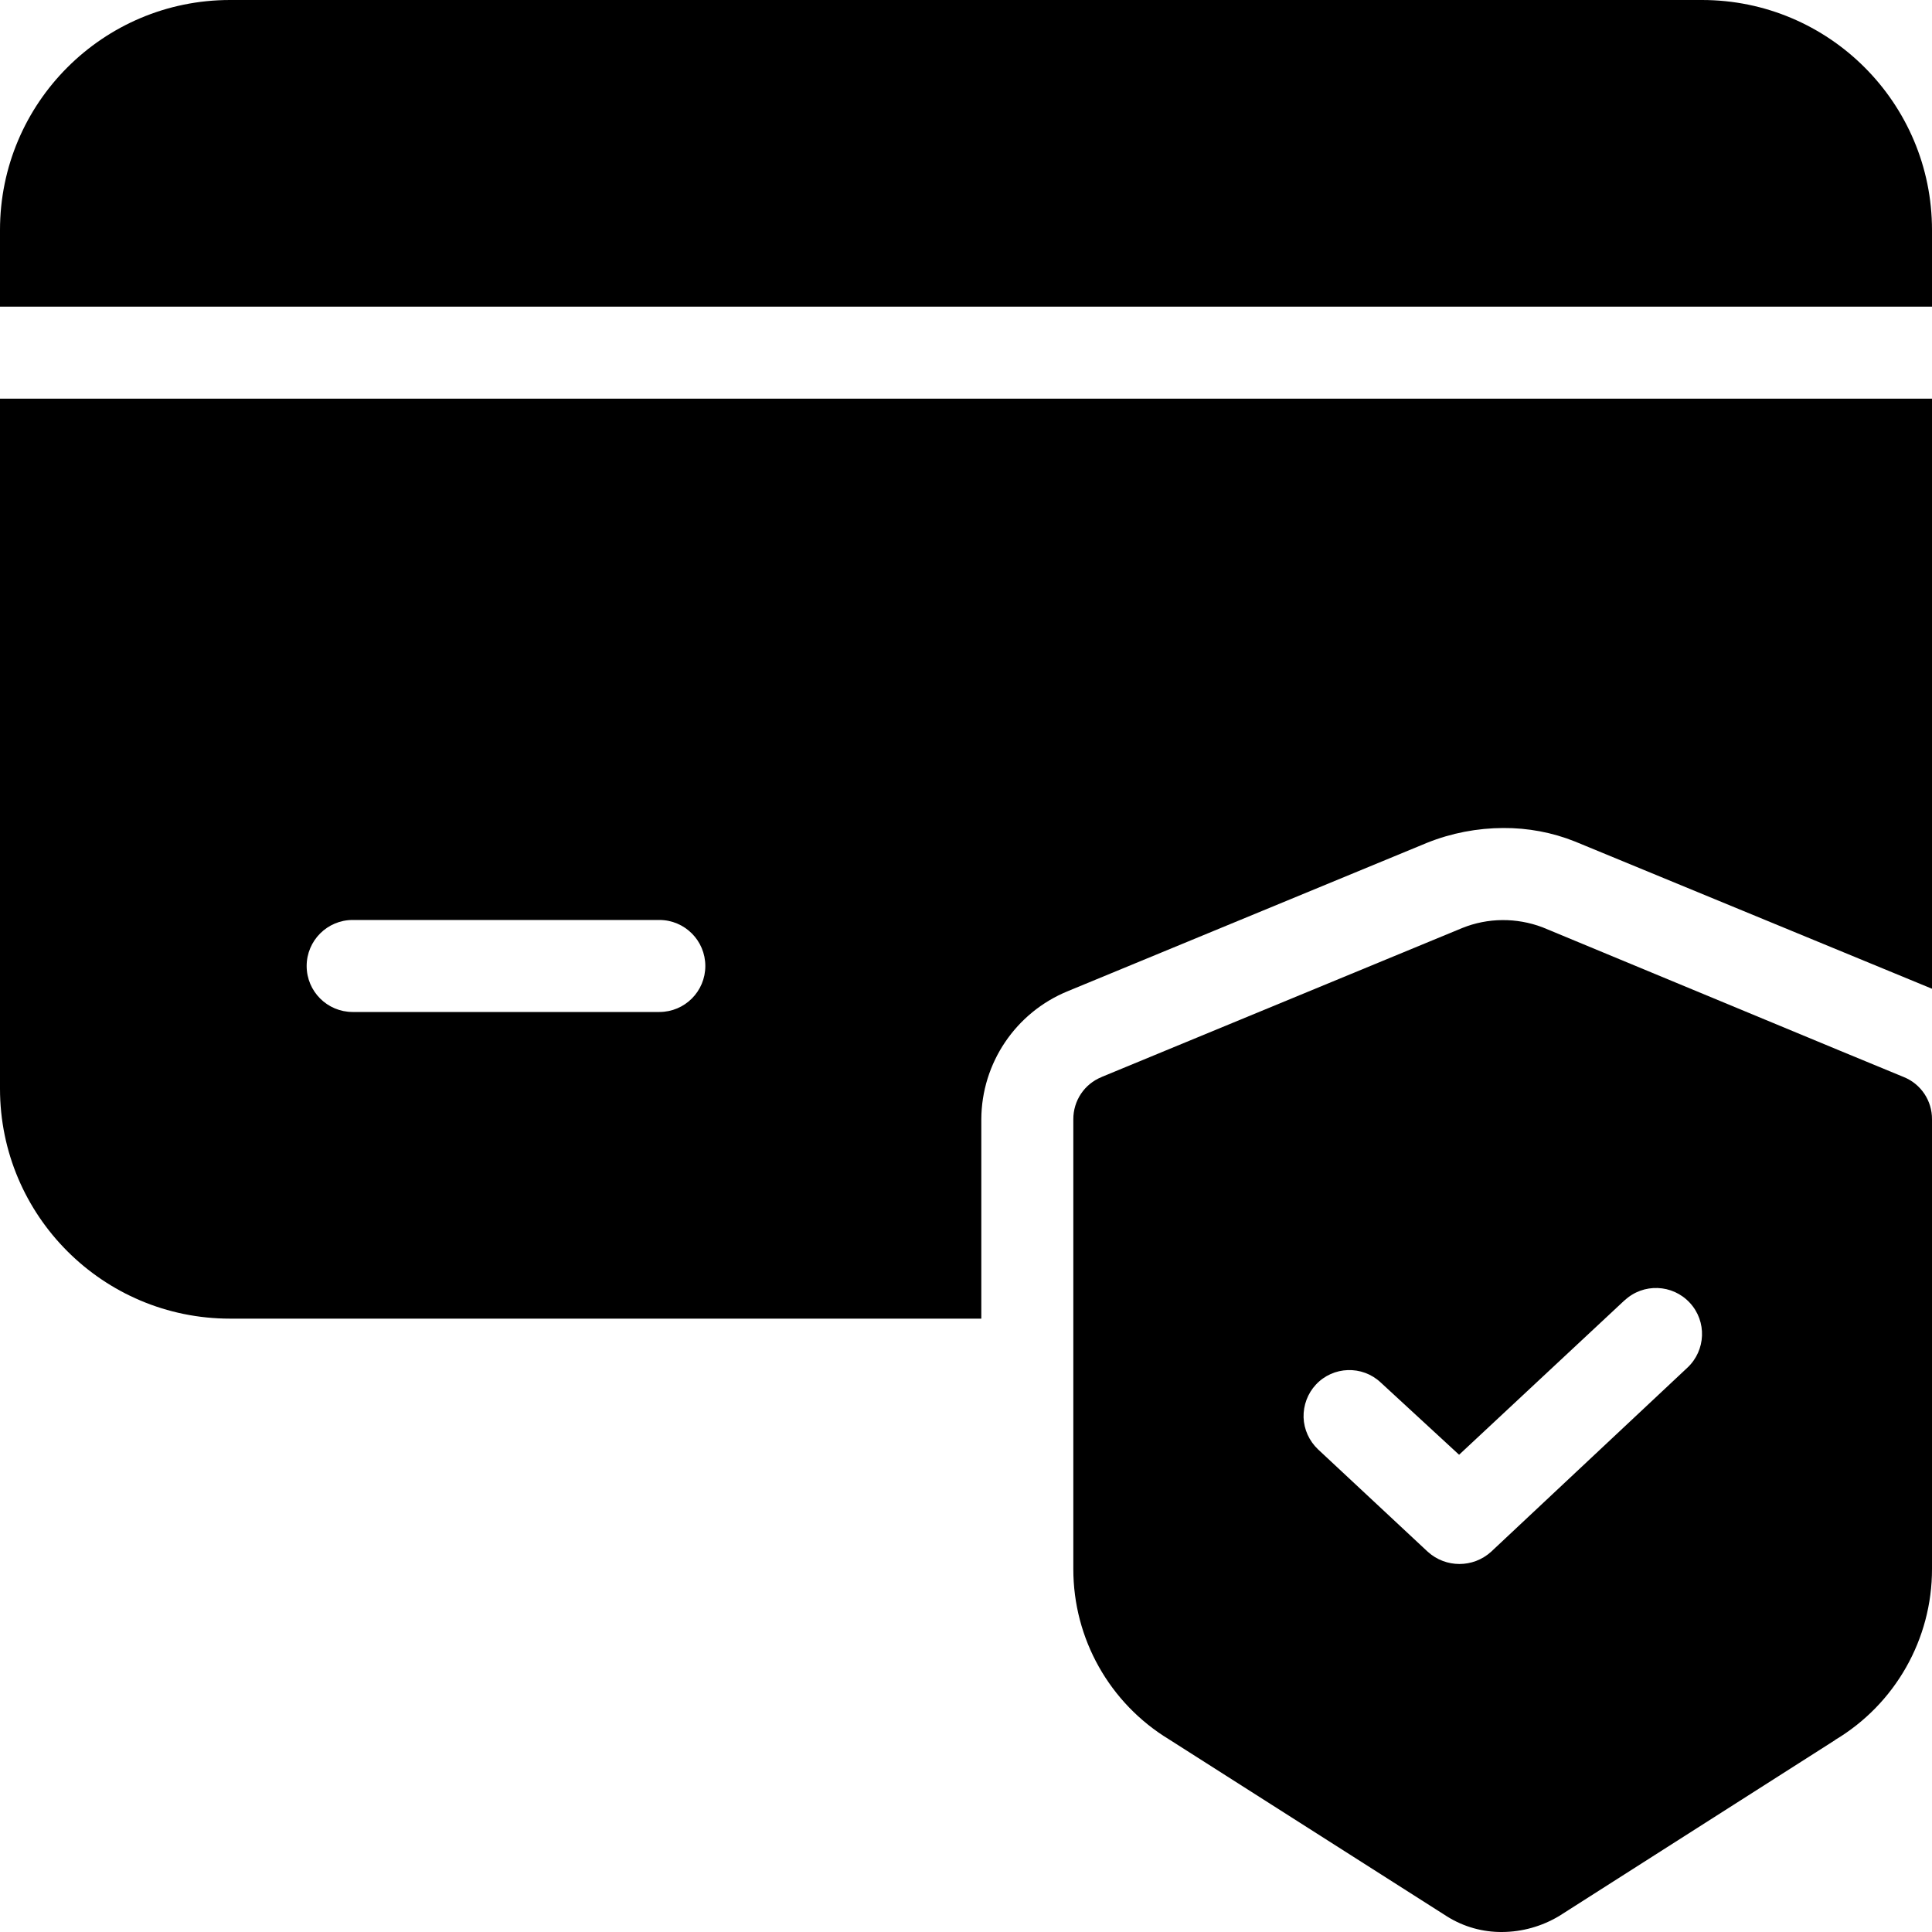
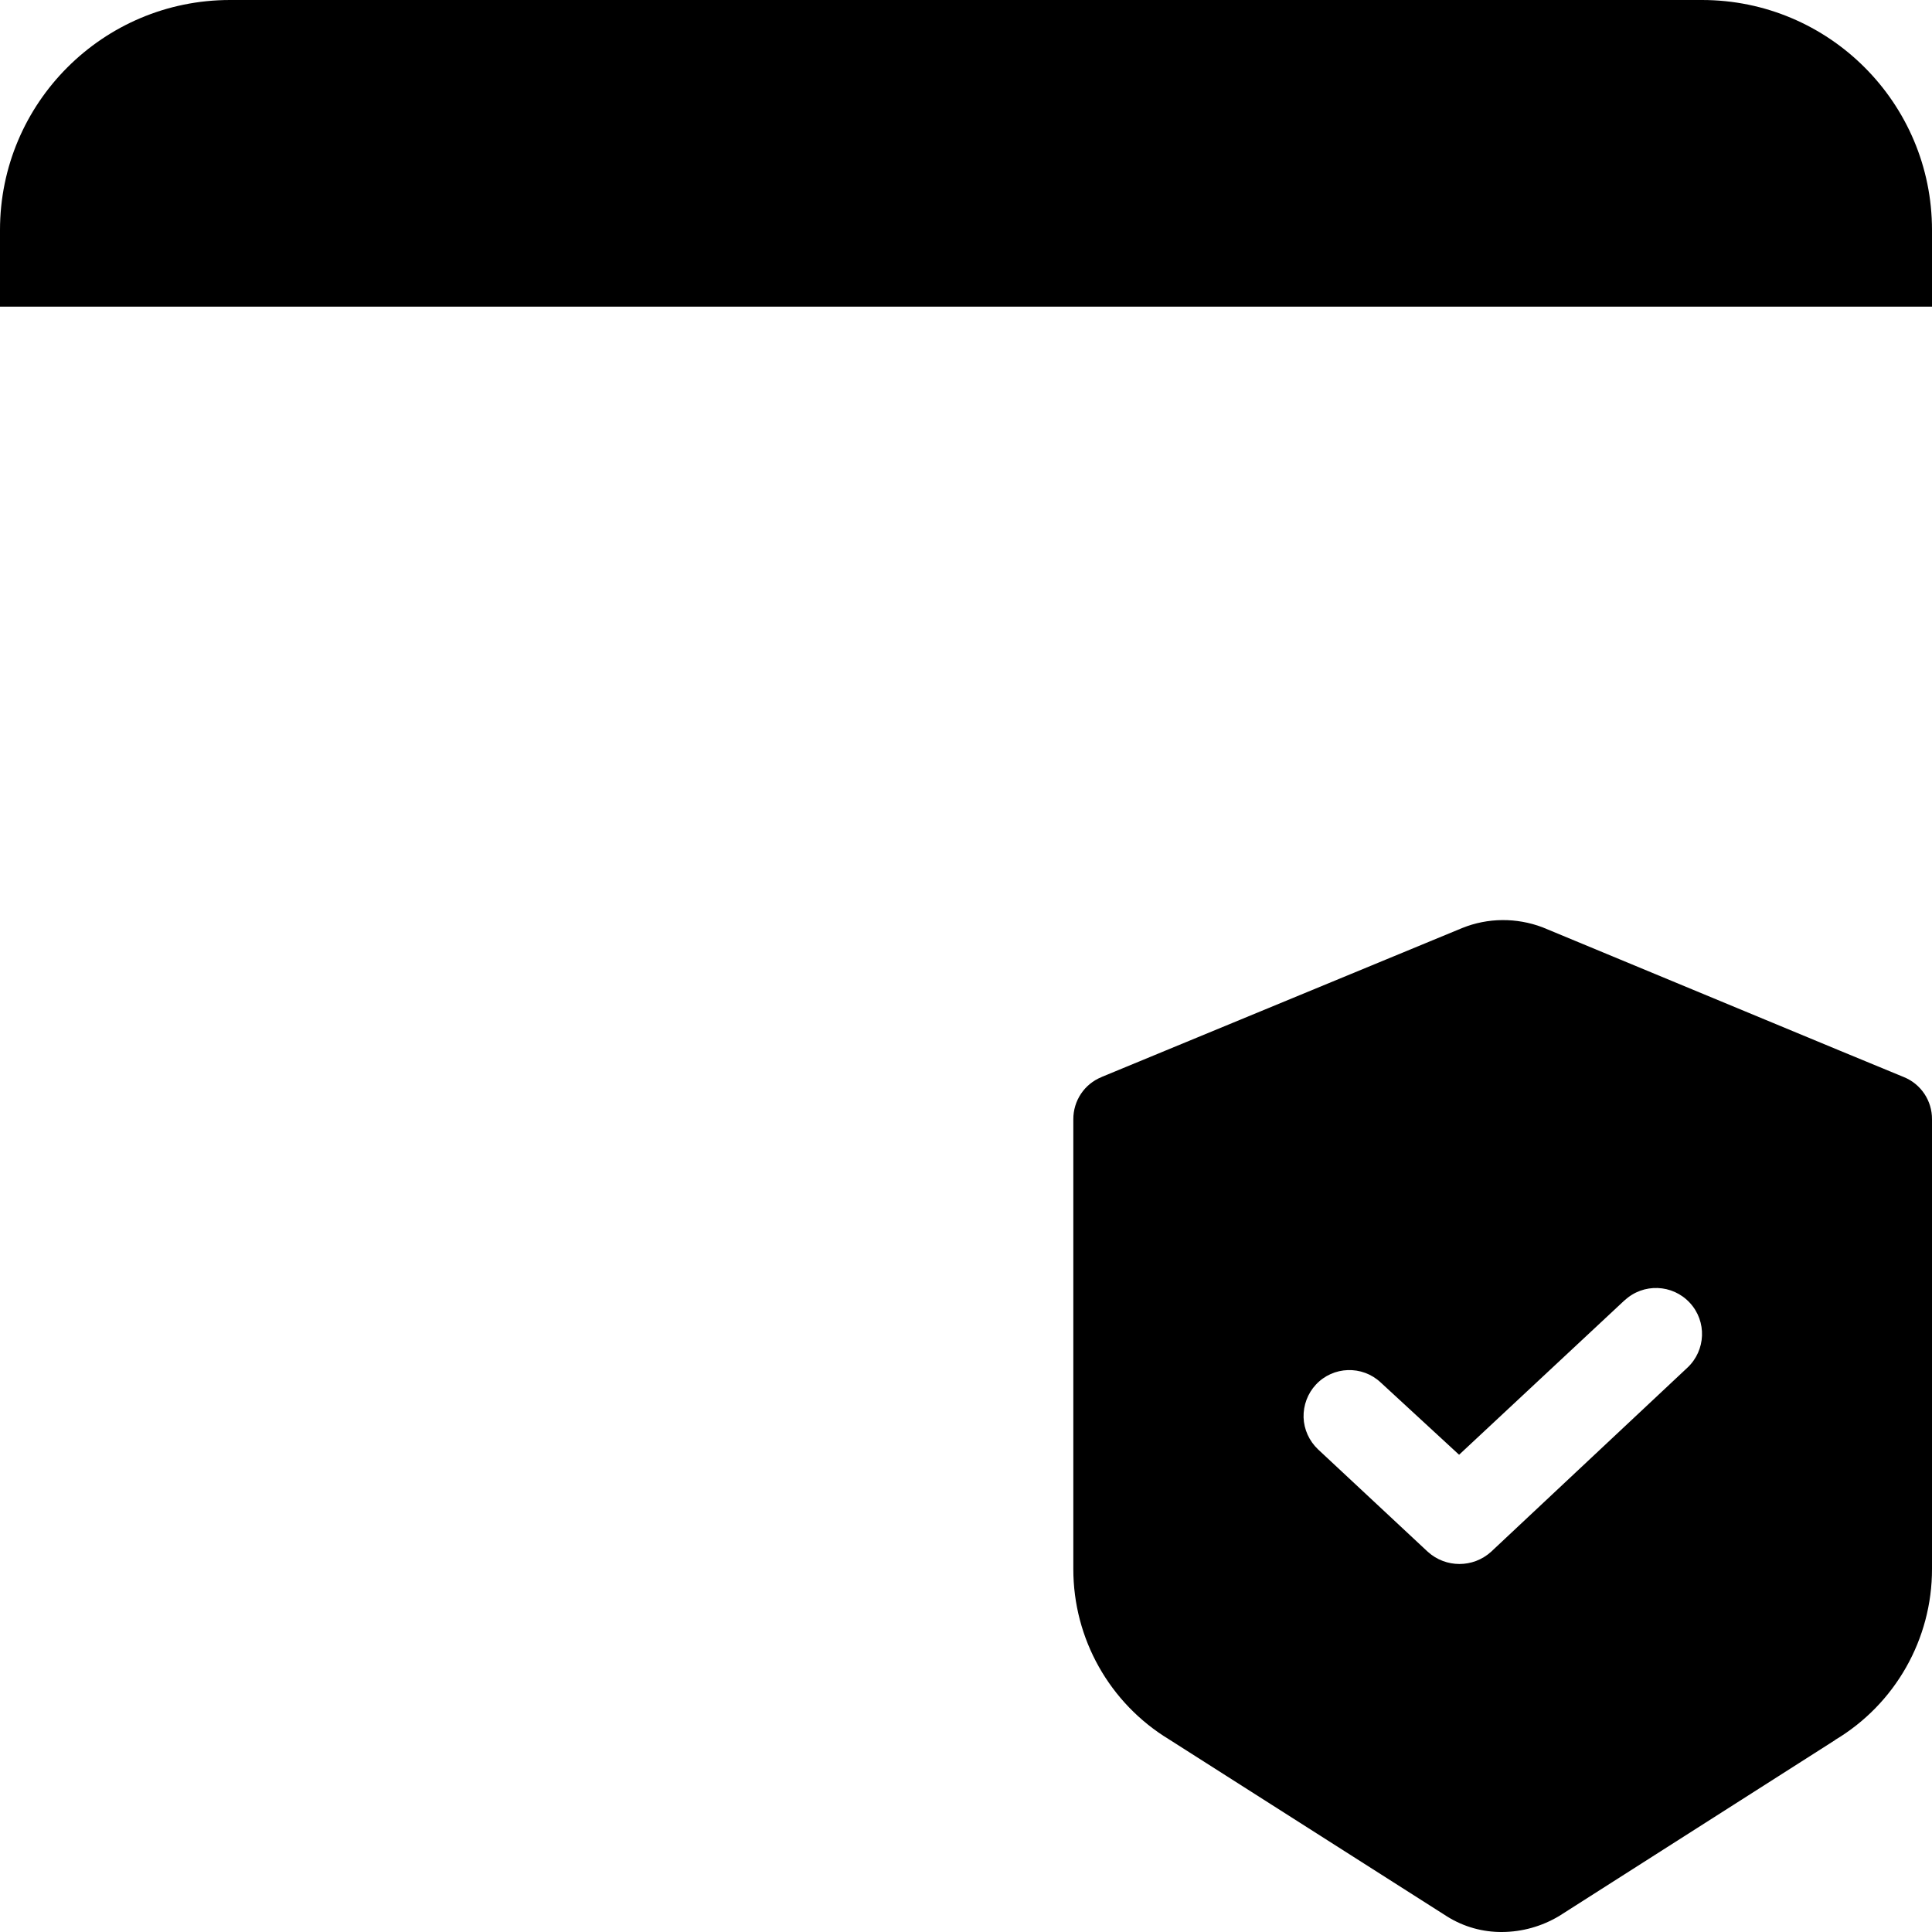
<svg xmlns="http://www.w3.org/2000/svg" width="40" height="40" viewBox="0 0 40 40" fill="none">
  <path d="M0 6.349H40V4.762C40 2.133 37.867 0 35.238 0H4.762C2.133 0 0 2.133 0 4.762V6.349Z" fill="black" />
  <path d="M40 23.175C40.003 22.79 39.772 22.443 39.415 22.299L38.095 21.754L31.937 19.199C31.401 18.996 30.806 18.998 30.273 19.214L22.805 22.299H22.808C22.45 22.443 22.22 22.79 22.222 23.175V32.483C22.22 33.926 22.971 35.263 24.204 36.012L29.968 39.683C30.308 39.894 30.699 40.003 31.099 40C31.515 39.998 31.922 39.883 32.279 39.67L37.993 36.027V36.024C39.239 35.28 40.002 33.934 40 32.483L40 23.175ZM34.933 28.319L30.871 32.128C30.499 32.465 29.933 32.465 29.561 32.128L27.289 30.008C27.106 29.834 26.997 29.596 26.989 29.346C26.982 29.095 27.074 28.849 27.245 28.666C27.602 28.284 28.202 28.264 28.584 28.621L30.209 30.119L33.636 26.92H33.639C34.023 26.563 34.626 26.585 34.985 26.972C35.342 27.356 35.32 27.959 34.933 28.319Z" fill="black" />
-   <path d="M0 22.54C0 25.168 2.133 27.301 4.762 27.301H20.317V23.174C20.322 22.009 21.029 20.962 22.108 20.521L29.549 17.448C30.05 17.247 30.585 17.145 31.124 17.143C31.632 17.14 32.138 17.234 32.609 17.423L40 20.471V8.254H0L0 22.54ZM7.302 19.047H13.651C14.177 19.047 14.603 19.474 14.603 20C14.603 20.526 14.177 20.952 13.651 20.952H7.302C6.776 20.952 6.349 20.526 6.349 20C6.349 19.474 6.776 19.047 7.302 19.047Z" fill="black" />
</svg>